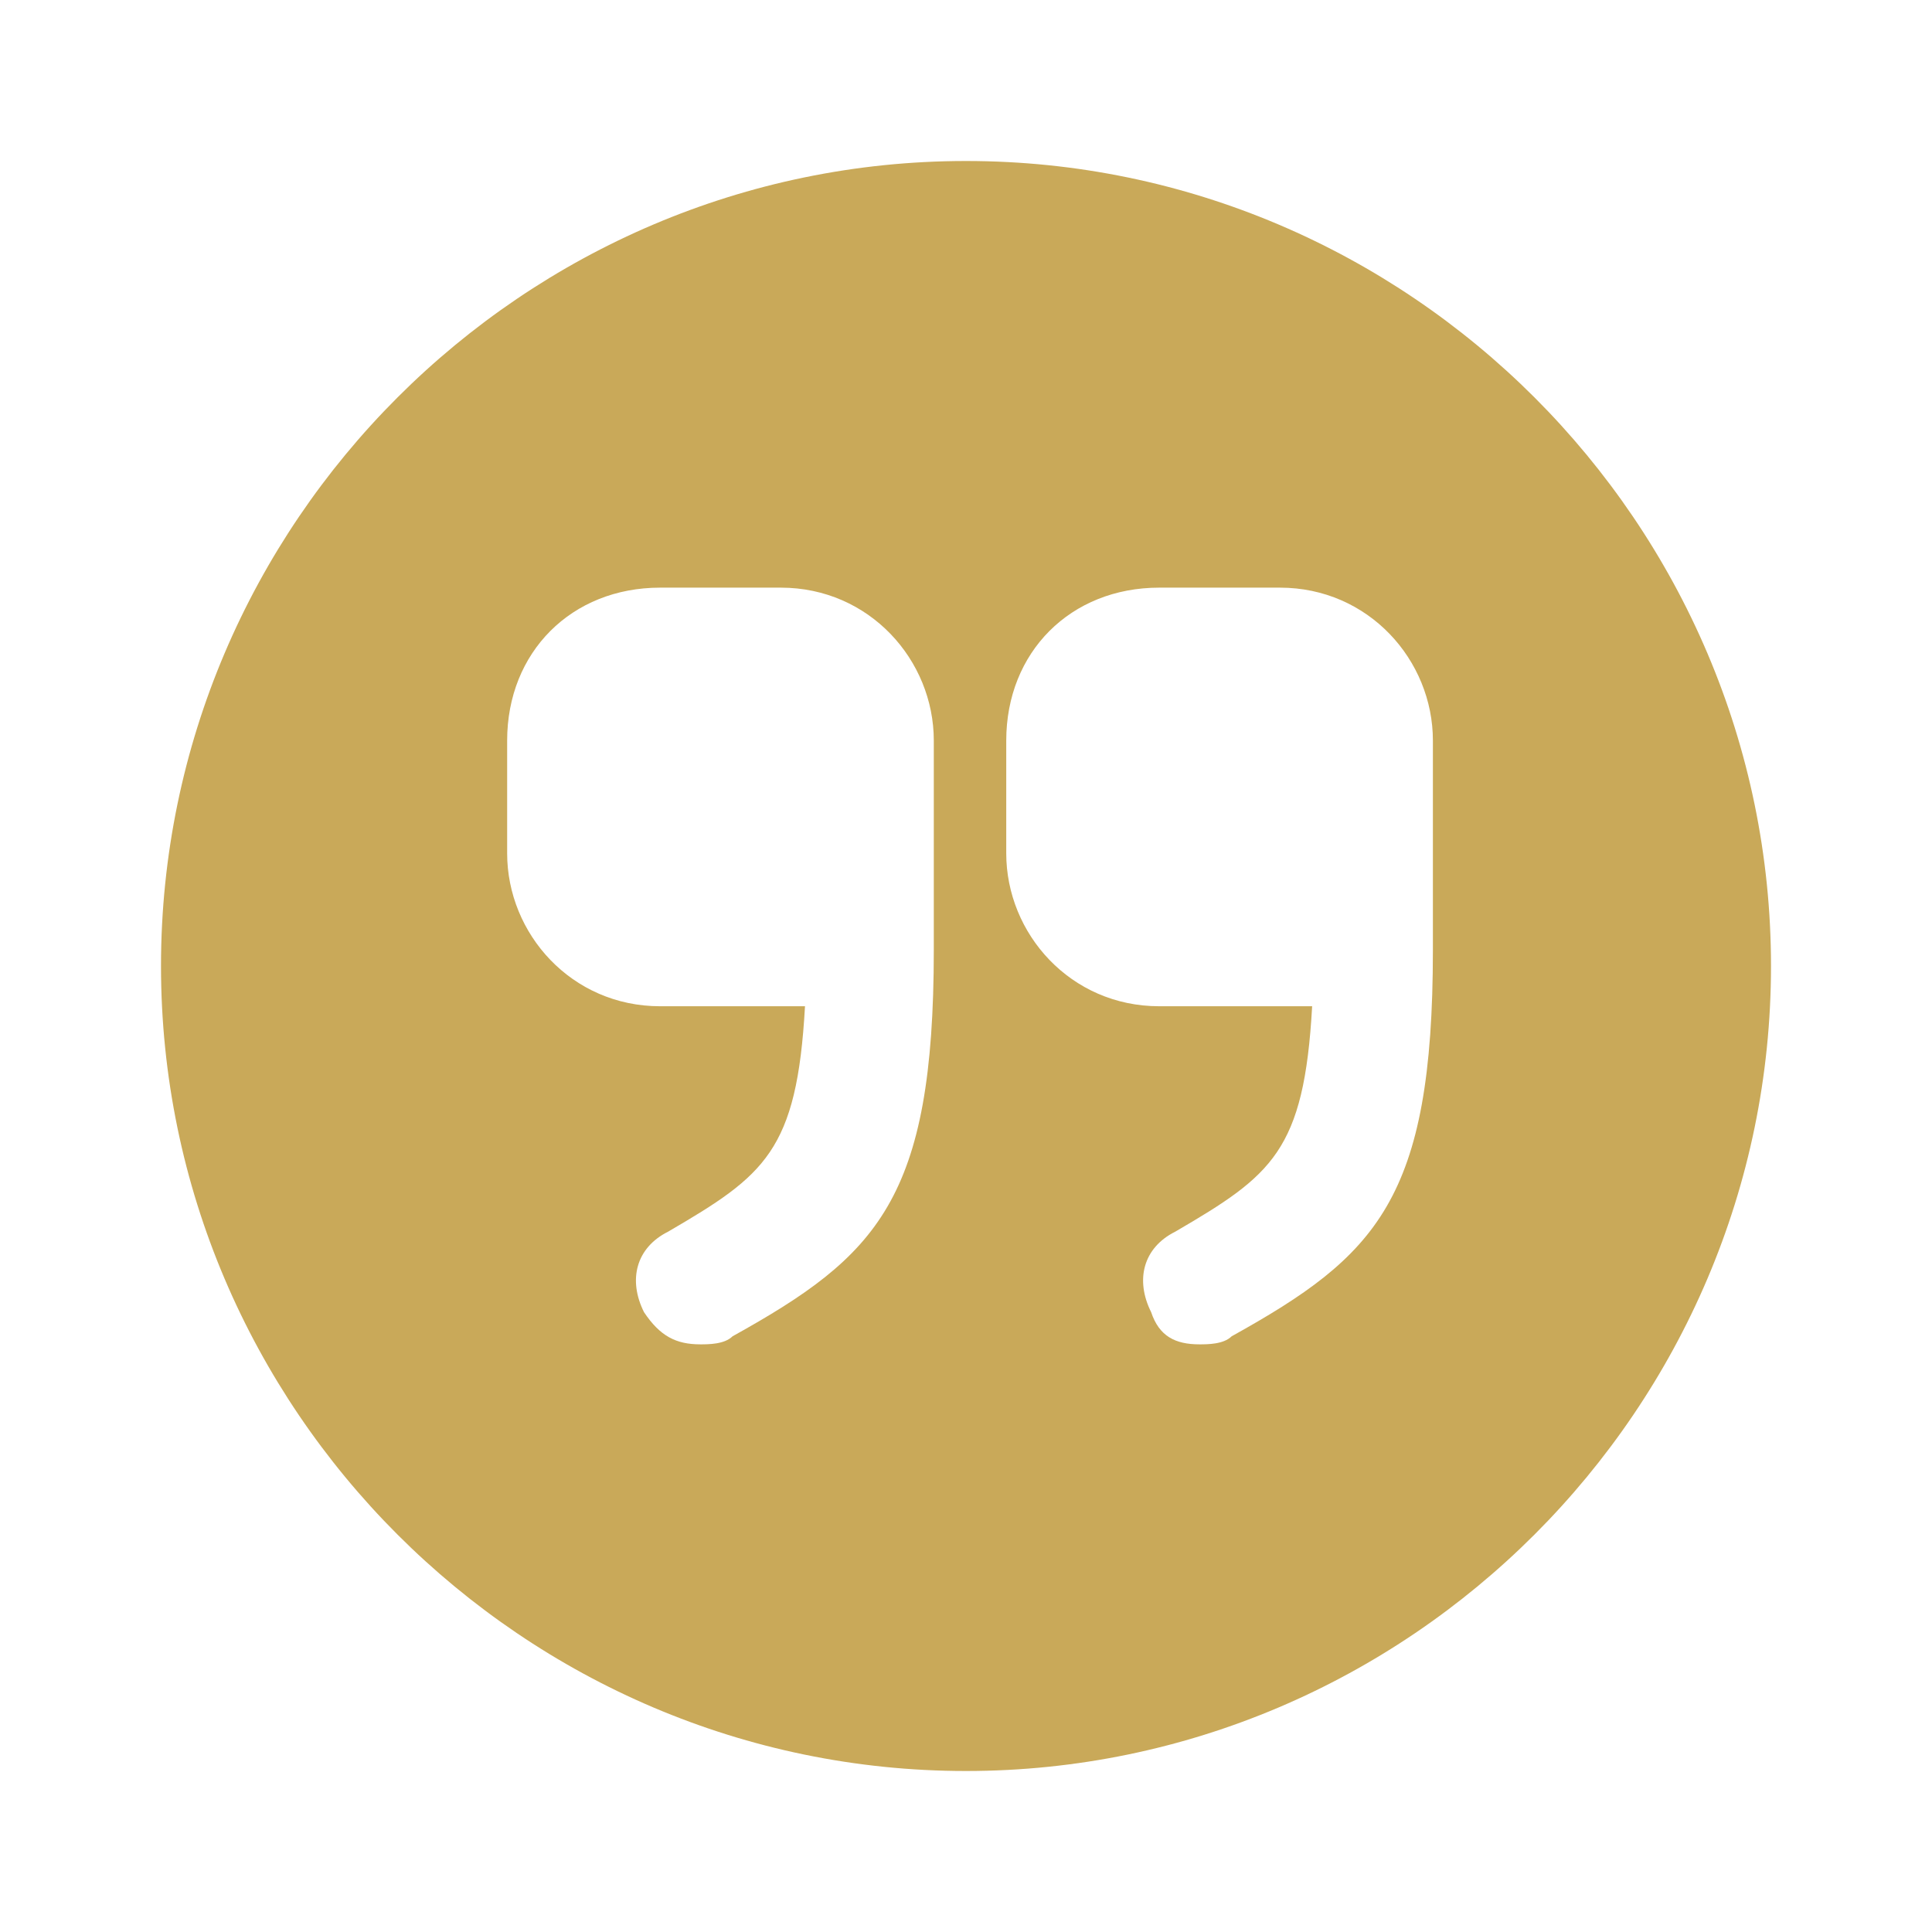
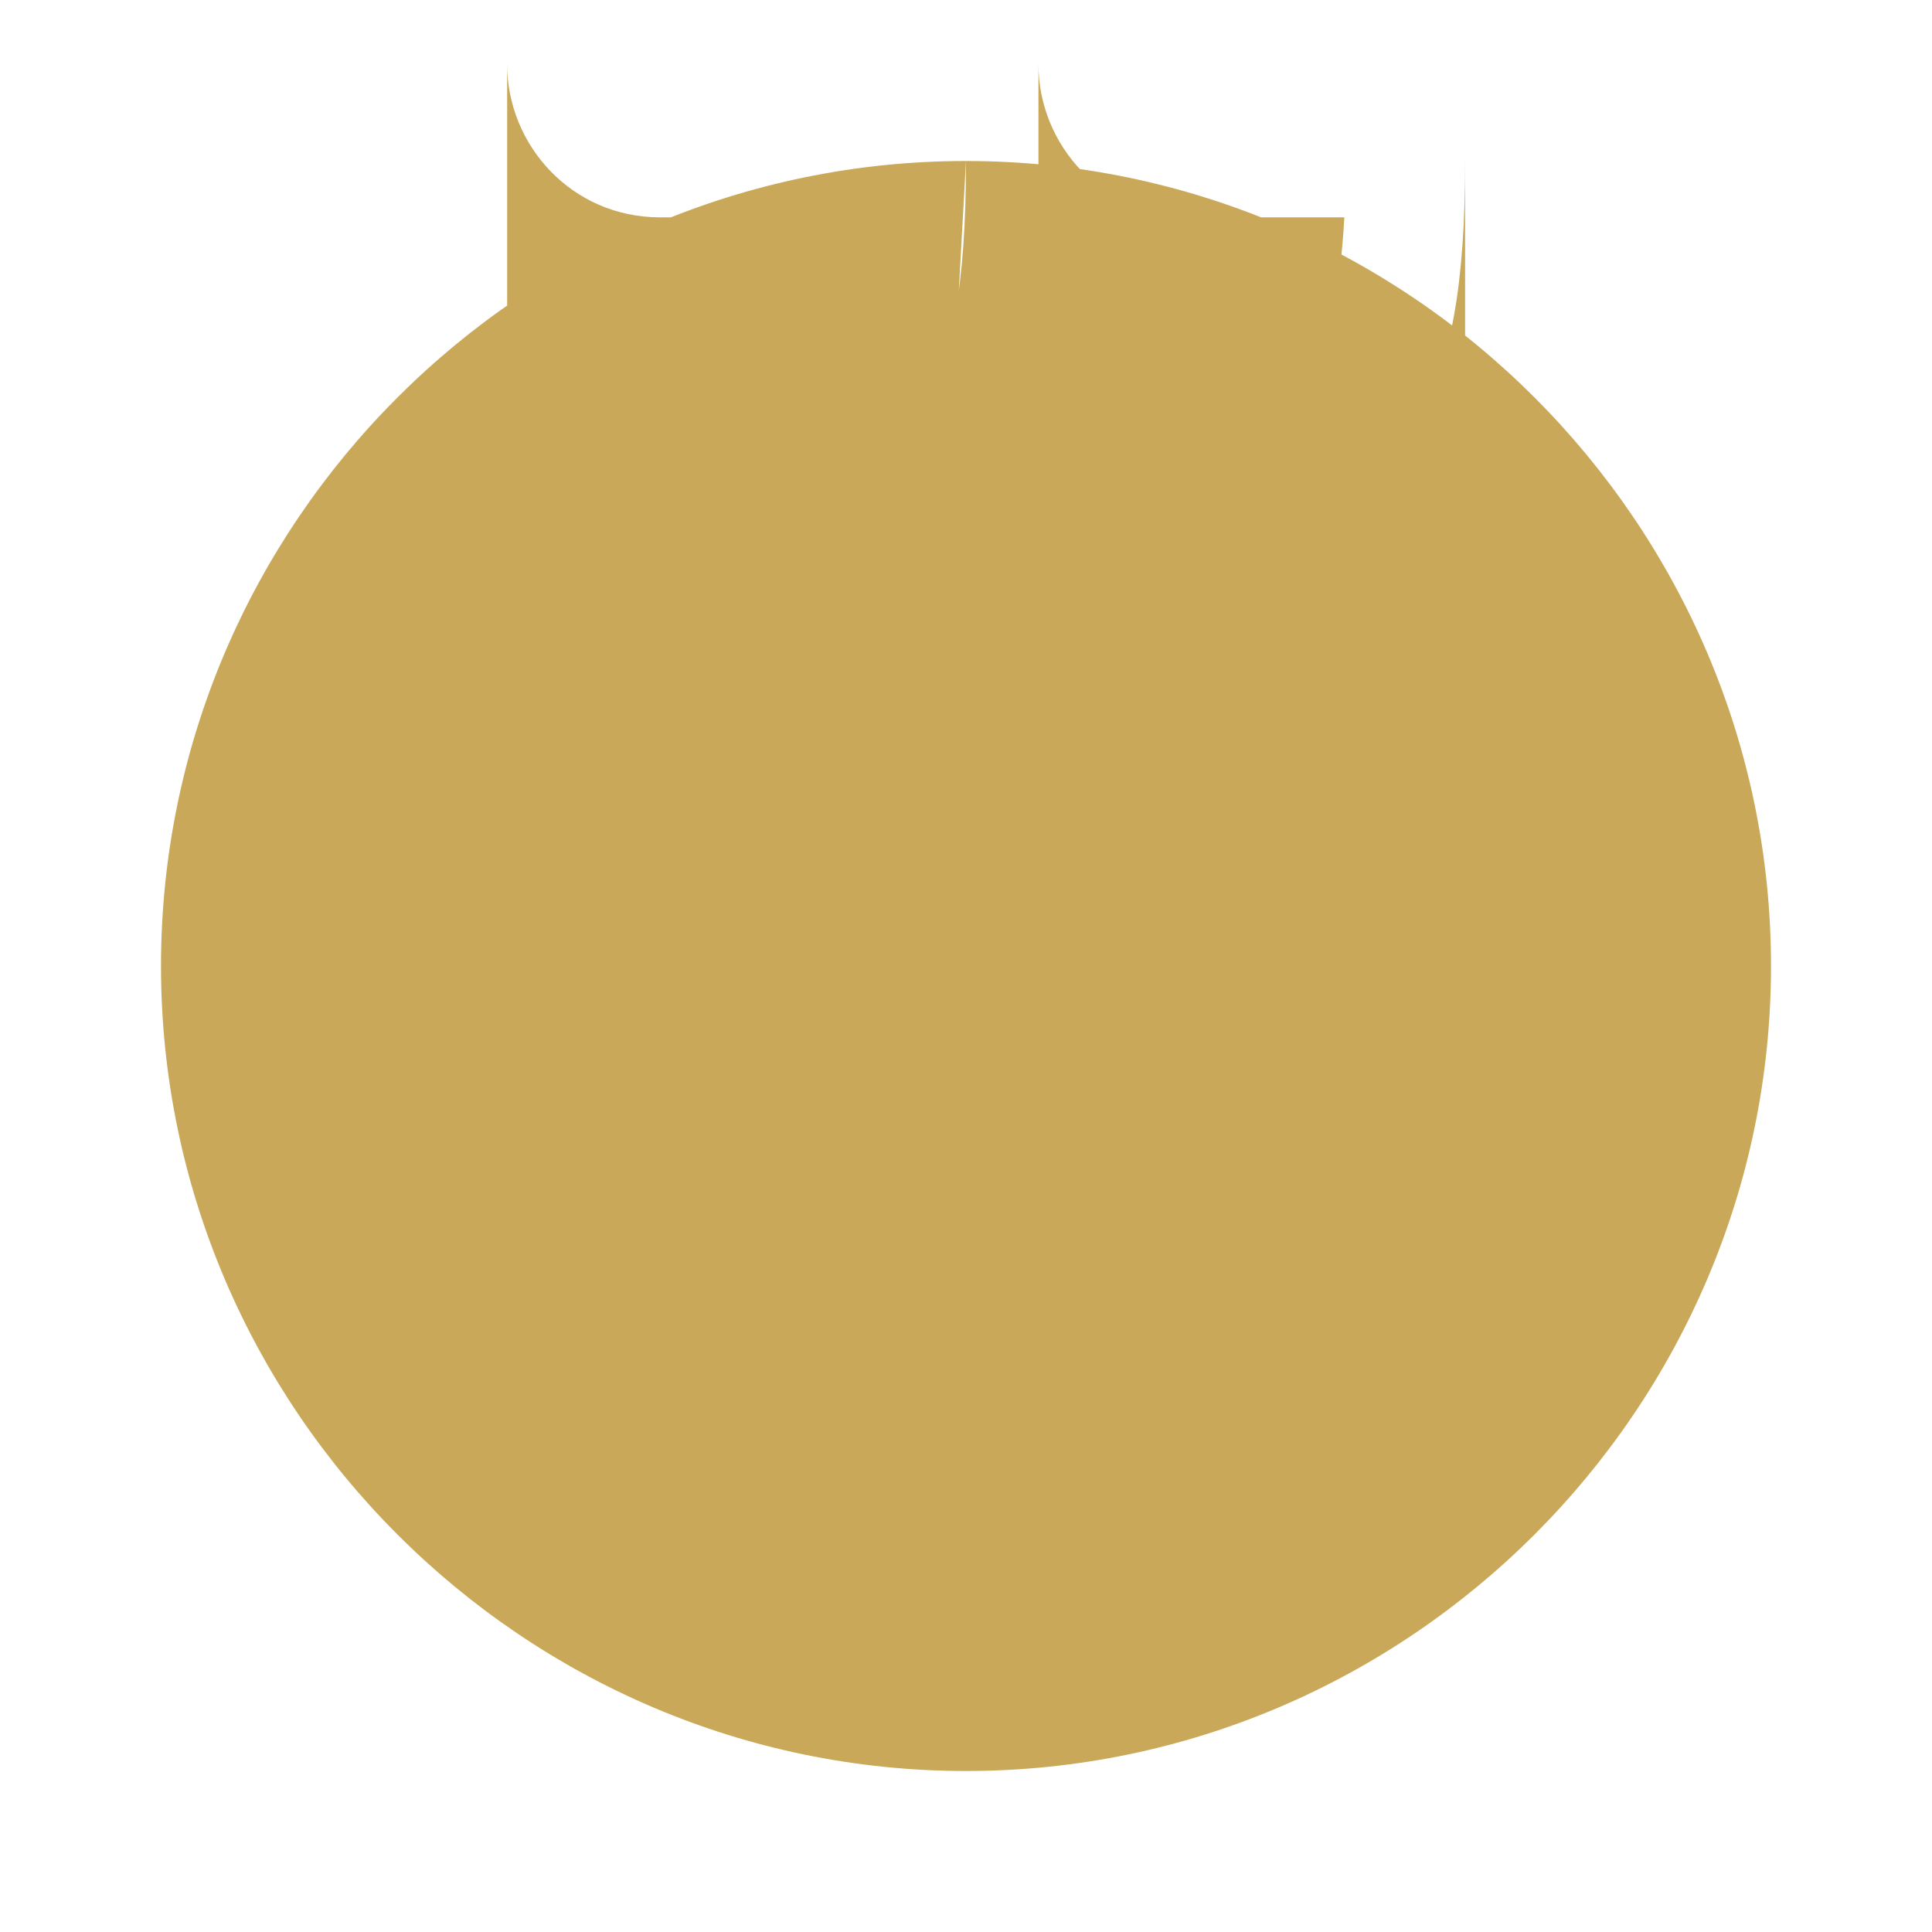
<svg xmlns="http://www.w3.org/2000/svg" version="1.1" width="512" height="512" x="0" y="0" viewBox="0 0 24 24" style="enable-background:new 0 0 512 512" xml:space="preserve" class="">
  <g>
-     <path d="M12 2C6.5 2 2 6.5 2 12s4.5 10 10 10 10-4.5 10-10S17.5 2 12 2zm-.4 9.8c0 3.1-.7 3.8-2.5 4.8-.1.1-.3.1-.4.1-.3 0-.5-.1-.7-.4-.2-.4-.1-.8.3-1 1.2-.7 1.6-1 1.7-2.8H8.2c-1.1 0-1.9-.9-1.9-1.9V9.2c0-1.1.8-1.9 1.9-1.9h1.5c1.1 0 1.9.9 1.9 1.9zm6.2 0c0 3.1-.7 3.8-2.5 4.8-.1.1-.3.1-.4.1-.3 0-.5-.1-.6-.4-.2-.4-.1-.8.3-1 1.2-.7 1.6-1 1.7-2.8h-1.9c-1.1 0-1.9-.9-1.9-1.9V9.2c0-1.1.8-1.9 1.9-1.9h1.5c1.1 0 1.9.9 1.9 1.9z" fill="#c9a959" data-original="#000000" class="" />
+     <path d="M12 2C6.5 2 2 6.5 2 12s4.5 10 10 10 10-4.5 10-10S17.5 2 12 2zc0 3.1-.7 3.8-2.5 4.8-.1.1-.3.1-.4.1-.3 0-.5-.1-.7-.4-.2-.4-.1-.8.3-1 1.2-.7 1.6-1 1.7-2.8H8.2c-1.1 0-1.9-.9-1.9-1.9V9.2c0-1.1.8-1.9 1.9-1.9h1.5c1.1 0 1.9.9 1.9 1.9zm6.2 0c0 3.1-.7 3.8-2.5 4.8-.1.1-.3.1-.4.1-.3 0-.5-.1-.6-.4-.2-.4-.1-.8.3-1 1.2-.7 1.6-1 1.7-2.8h-1.9c-1.1 0-1.9-.9-1.9-1.9V9.2c0-1.1.8-1.9 1.9-1.9h1.5c1.1 0 1.9.9 1.9 1.9z" fill="#c9a959" data-original="#000000" class="" />
  </g>
</svg>